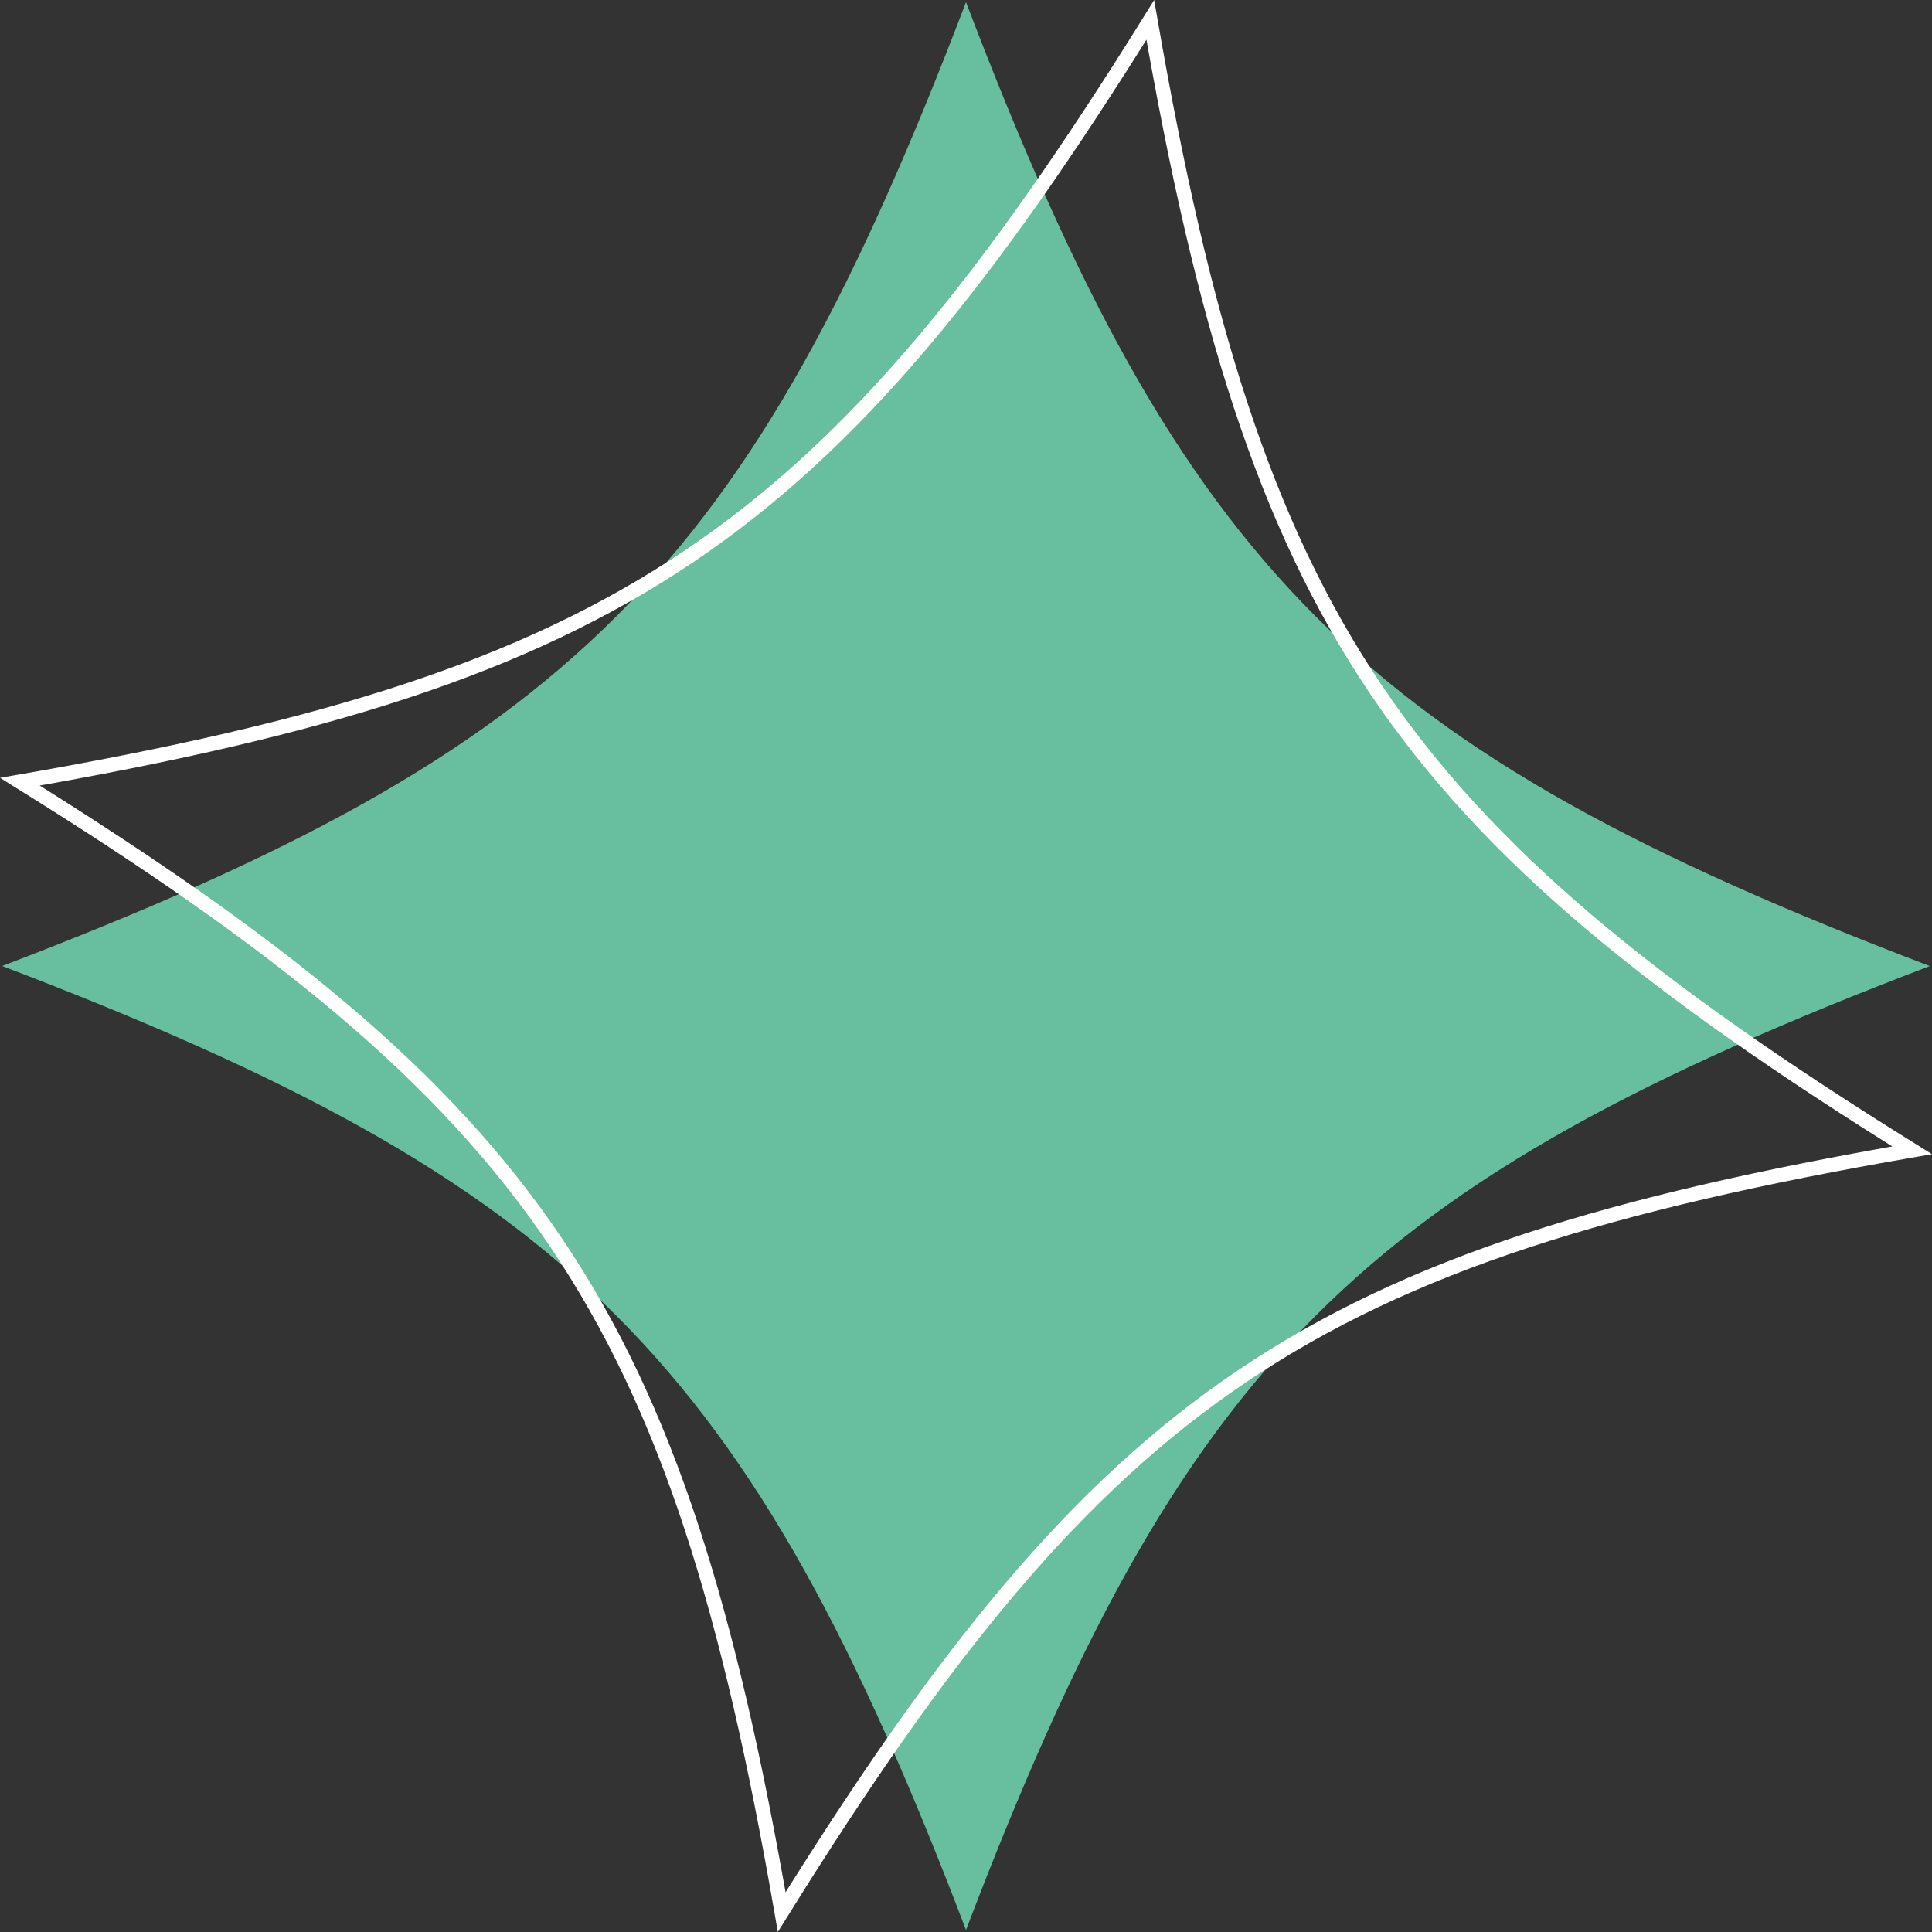
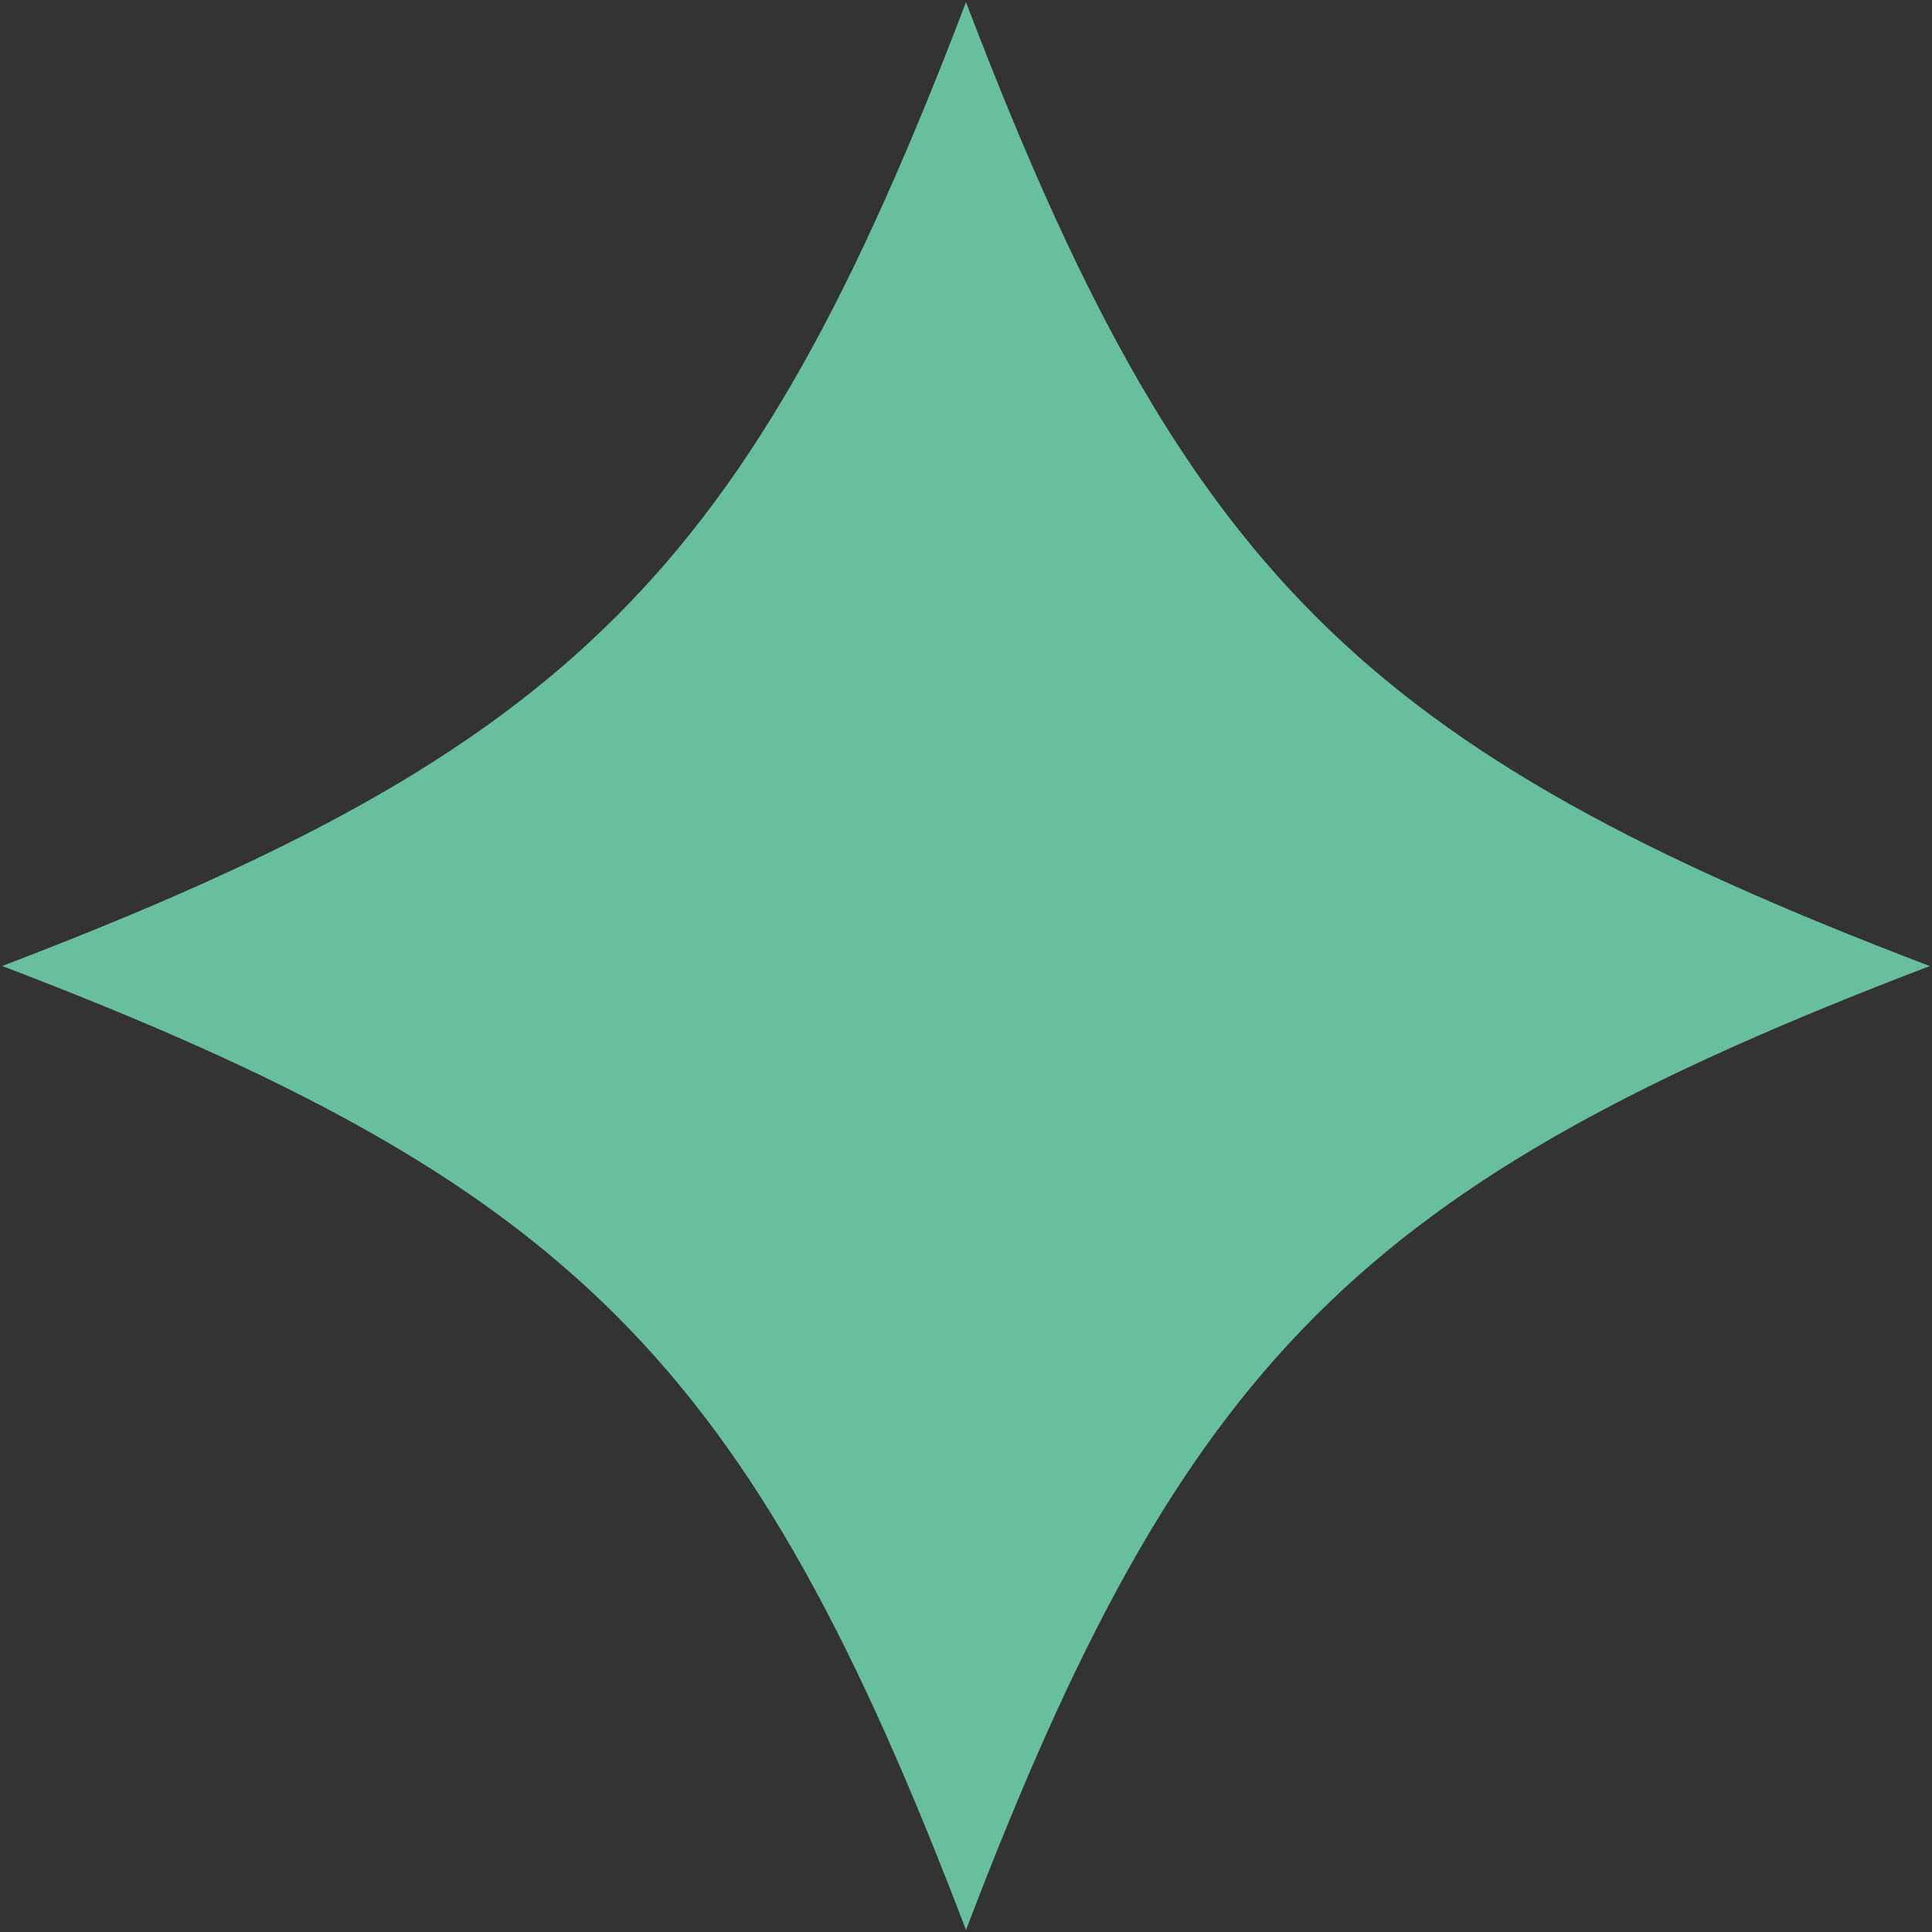
<svg xmlns="http://www.w3.org/2000/svg" id="Layer_2" viewBox="0 0 133.88 133.88">
  <rect x="0" y="0" width="133.88" height="133.88" fill="#333333" stroke="none" />
  <defs>
    <style>.cls-1{fill:#68bfa0;}.cls-2{fill:none;stroke:#fff;stroke-miterlimit:10;}</style>
  </defs>
  <g id="Layer_1-2">
    <path class="cls-1" d="M133.74,66.94c-39.51,15.07-51.73,27.28-66.8,66.8C51.87,94.22,39.66,82.01.15,66.94,39.66,51.87,51.87,39.66,66.94.15c15.07,39.51,27.28,51.73,66.8,66.8Z" />
-     <path class="cls-2" d="M132.5,79.71c-41.67,7.24-55.99,16.89-78.33,52.79-7.24-41.67-16.89-55.99-52.79-78.33C43.04,46.93,57.37,37.28,79.71,1.38c7.24,41.67,16.89,55.99,52.79,78.33Z" />
  </g>
</svg>